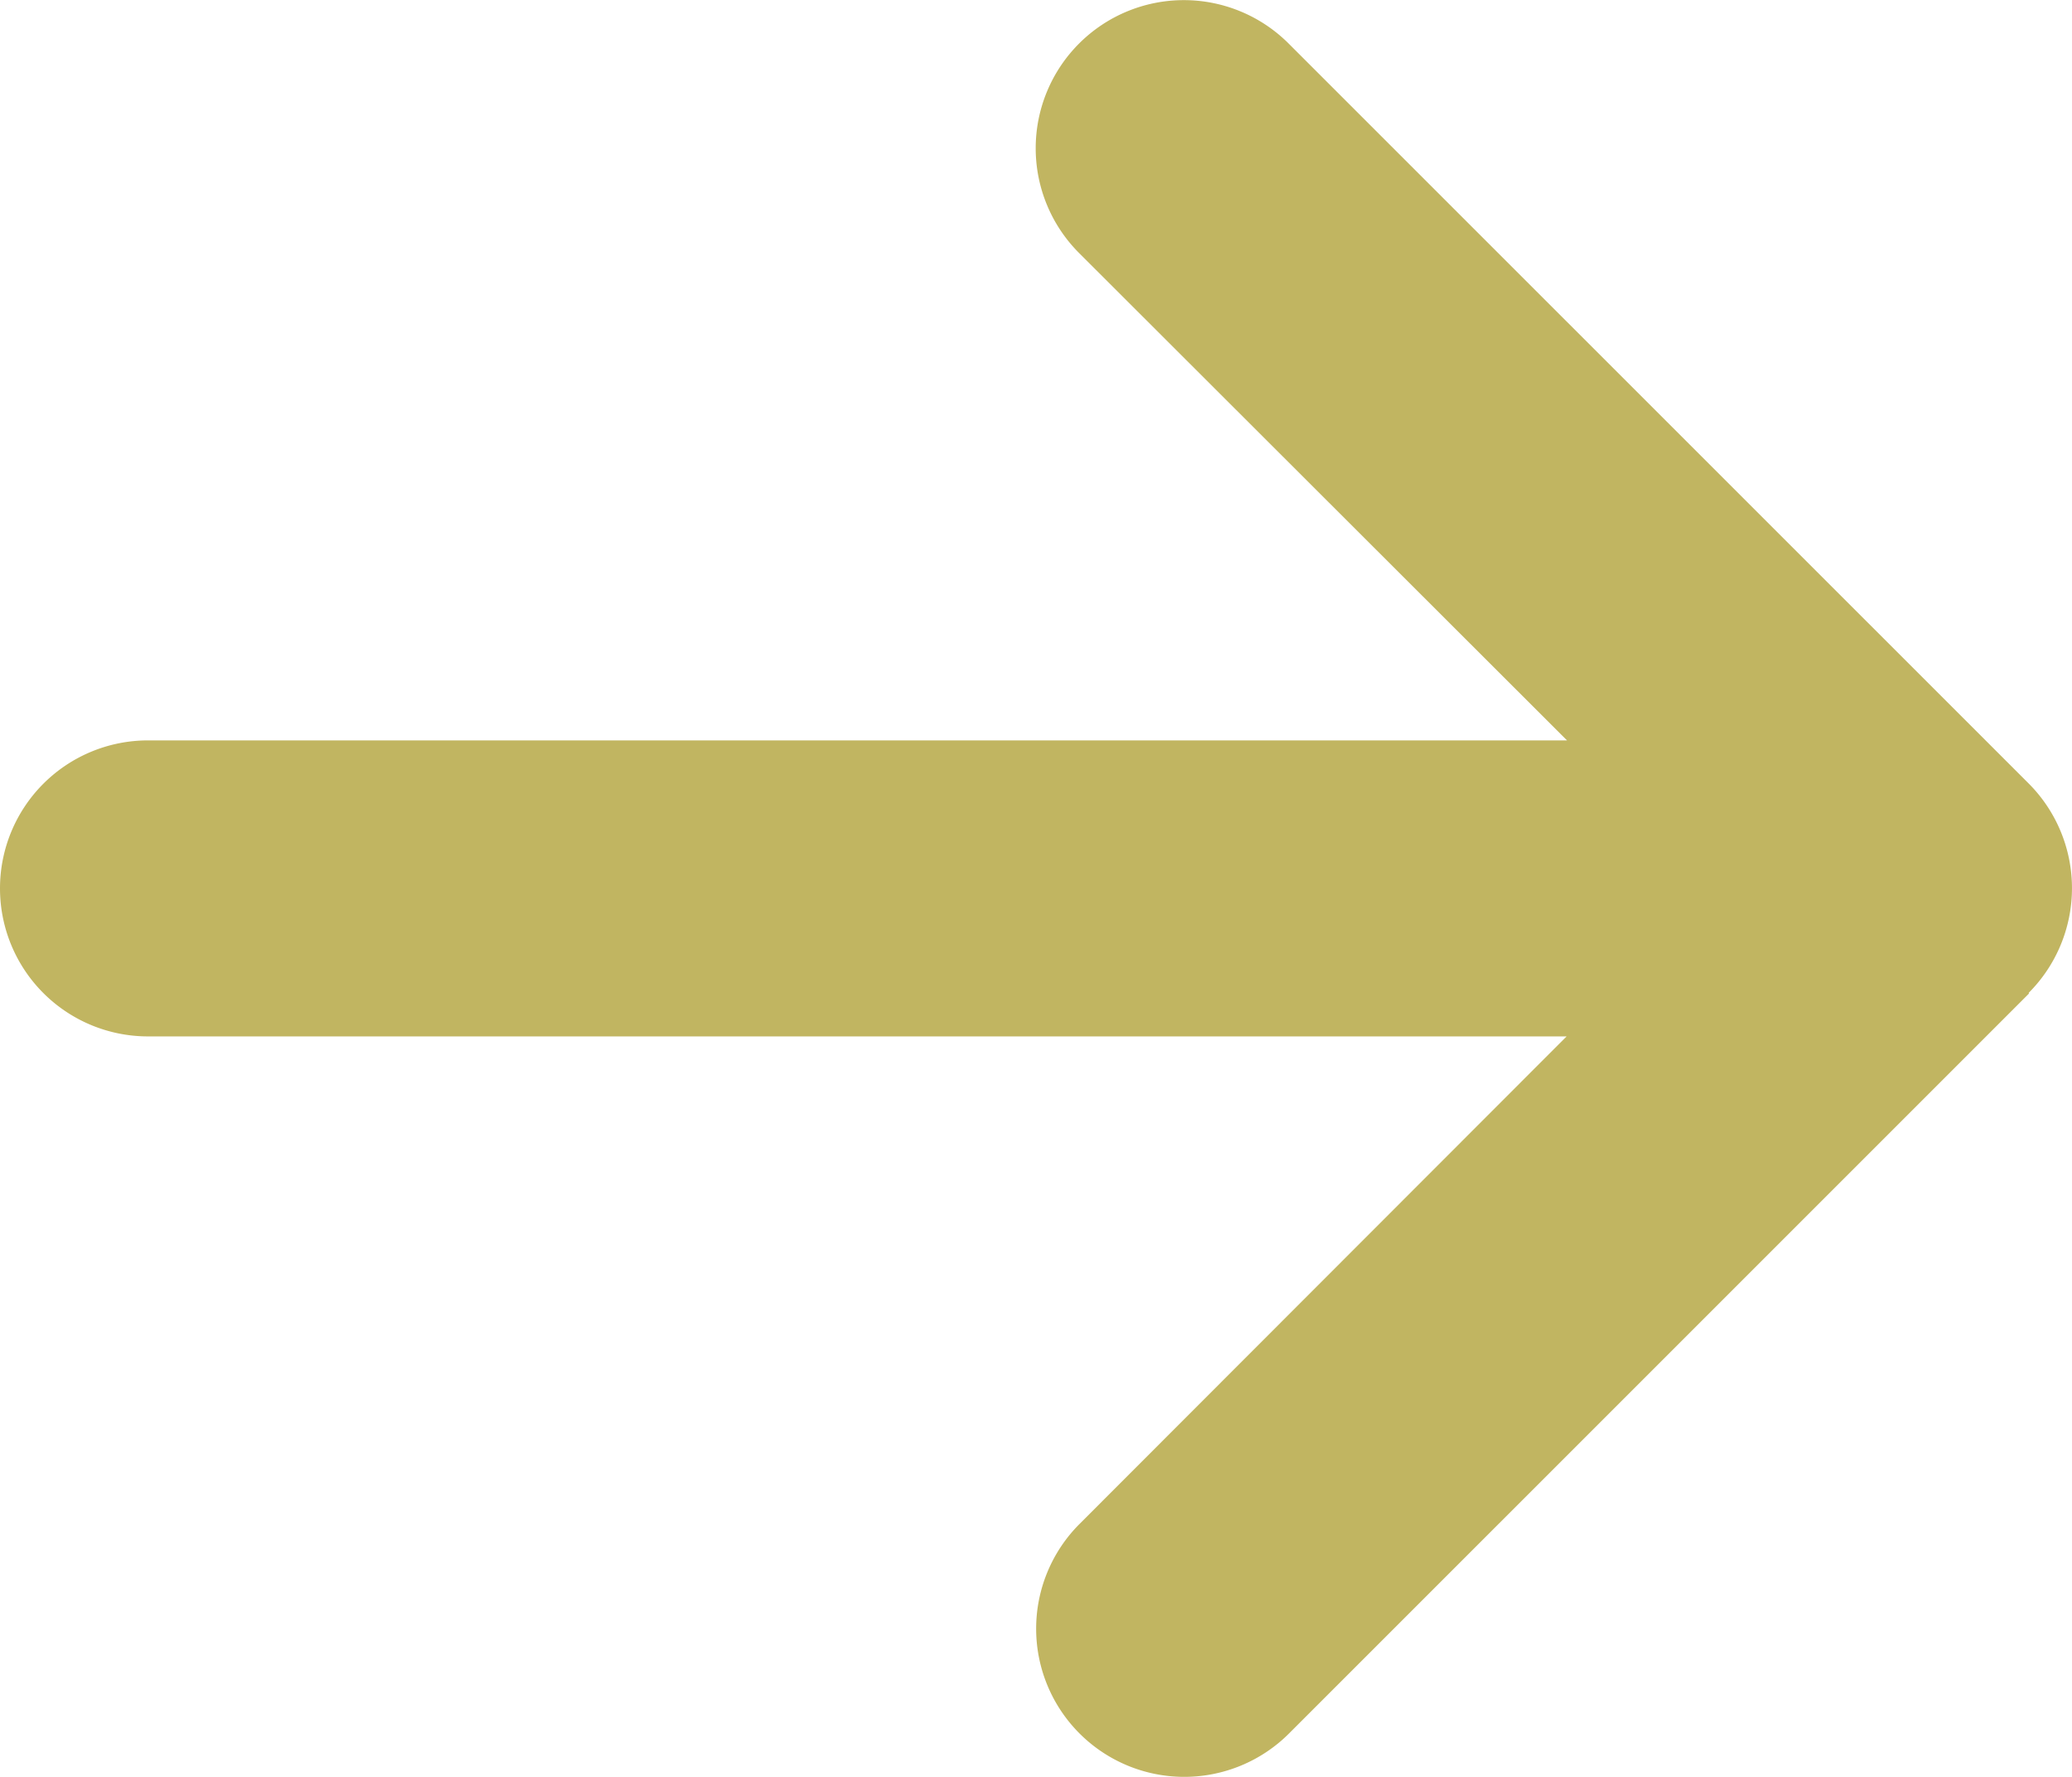
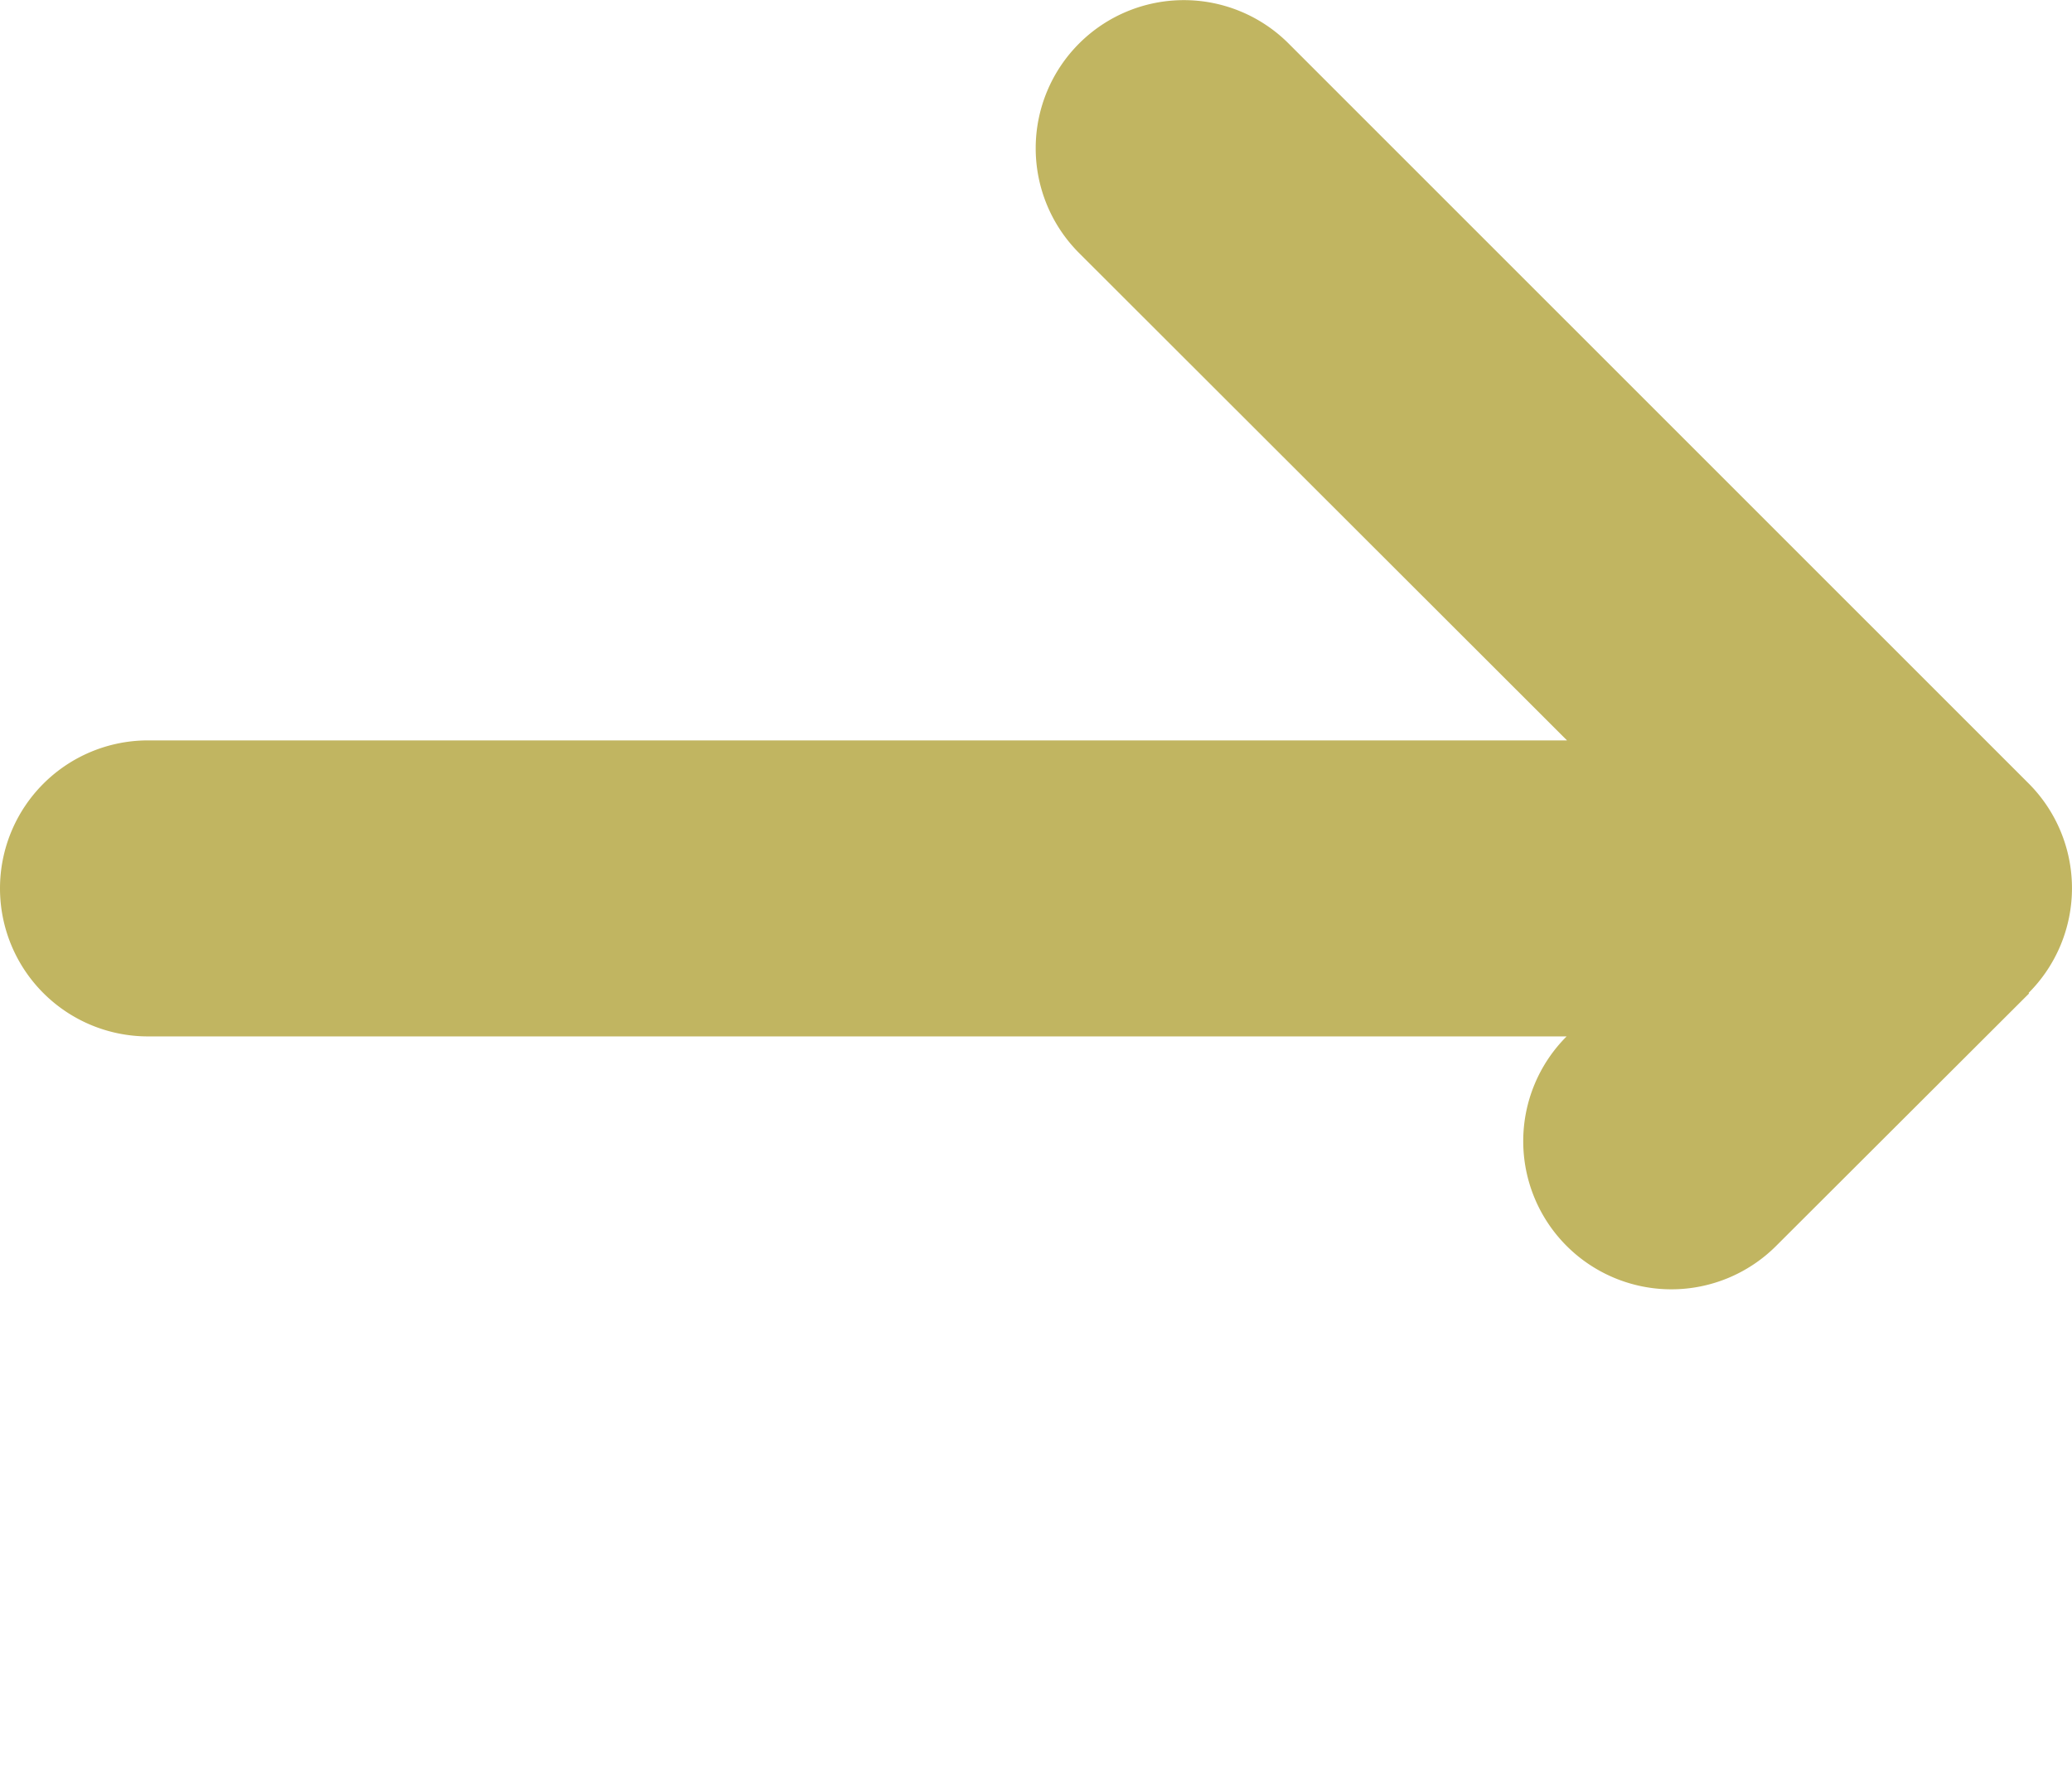
<svg xmlns="http://www.w3.org/2000/svg" width="46.423" height="39.809" viewBox="0 0 46.423 39.809">
-   <path id="arrow-right" d="M45.451,86.171a3.321,3.321,0,0,0,0-4.694L28.871,64.9a3.319,3.319,0,0,0-4.694,4.694L35.109,80.513H3.316a3.316,3.316,0,1,0,0,6.632H35.1L24.187,98.068a3.319,3.319,0,1,0,4.694,4.694L45.462,86.182Z" transform="translate(0 -63.925)" fill="#c1b561" />
+   <path id="arrow-right" d="M45.451,86.171a3.321,3.321,0,0,0,0-4.694L28.871,64.9a3.319,3.319,0,0,0-4.694,4.694L35.109,80.513H3.316a3.316,3.316,0,1,0,0,6.632H35.1a3.319,3.319,0,1,0,4.694,4.694L45.462,86.182Z" transform="translate(0 -63.925)" fill="#c1b561" />
</svg>